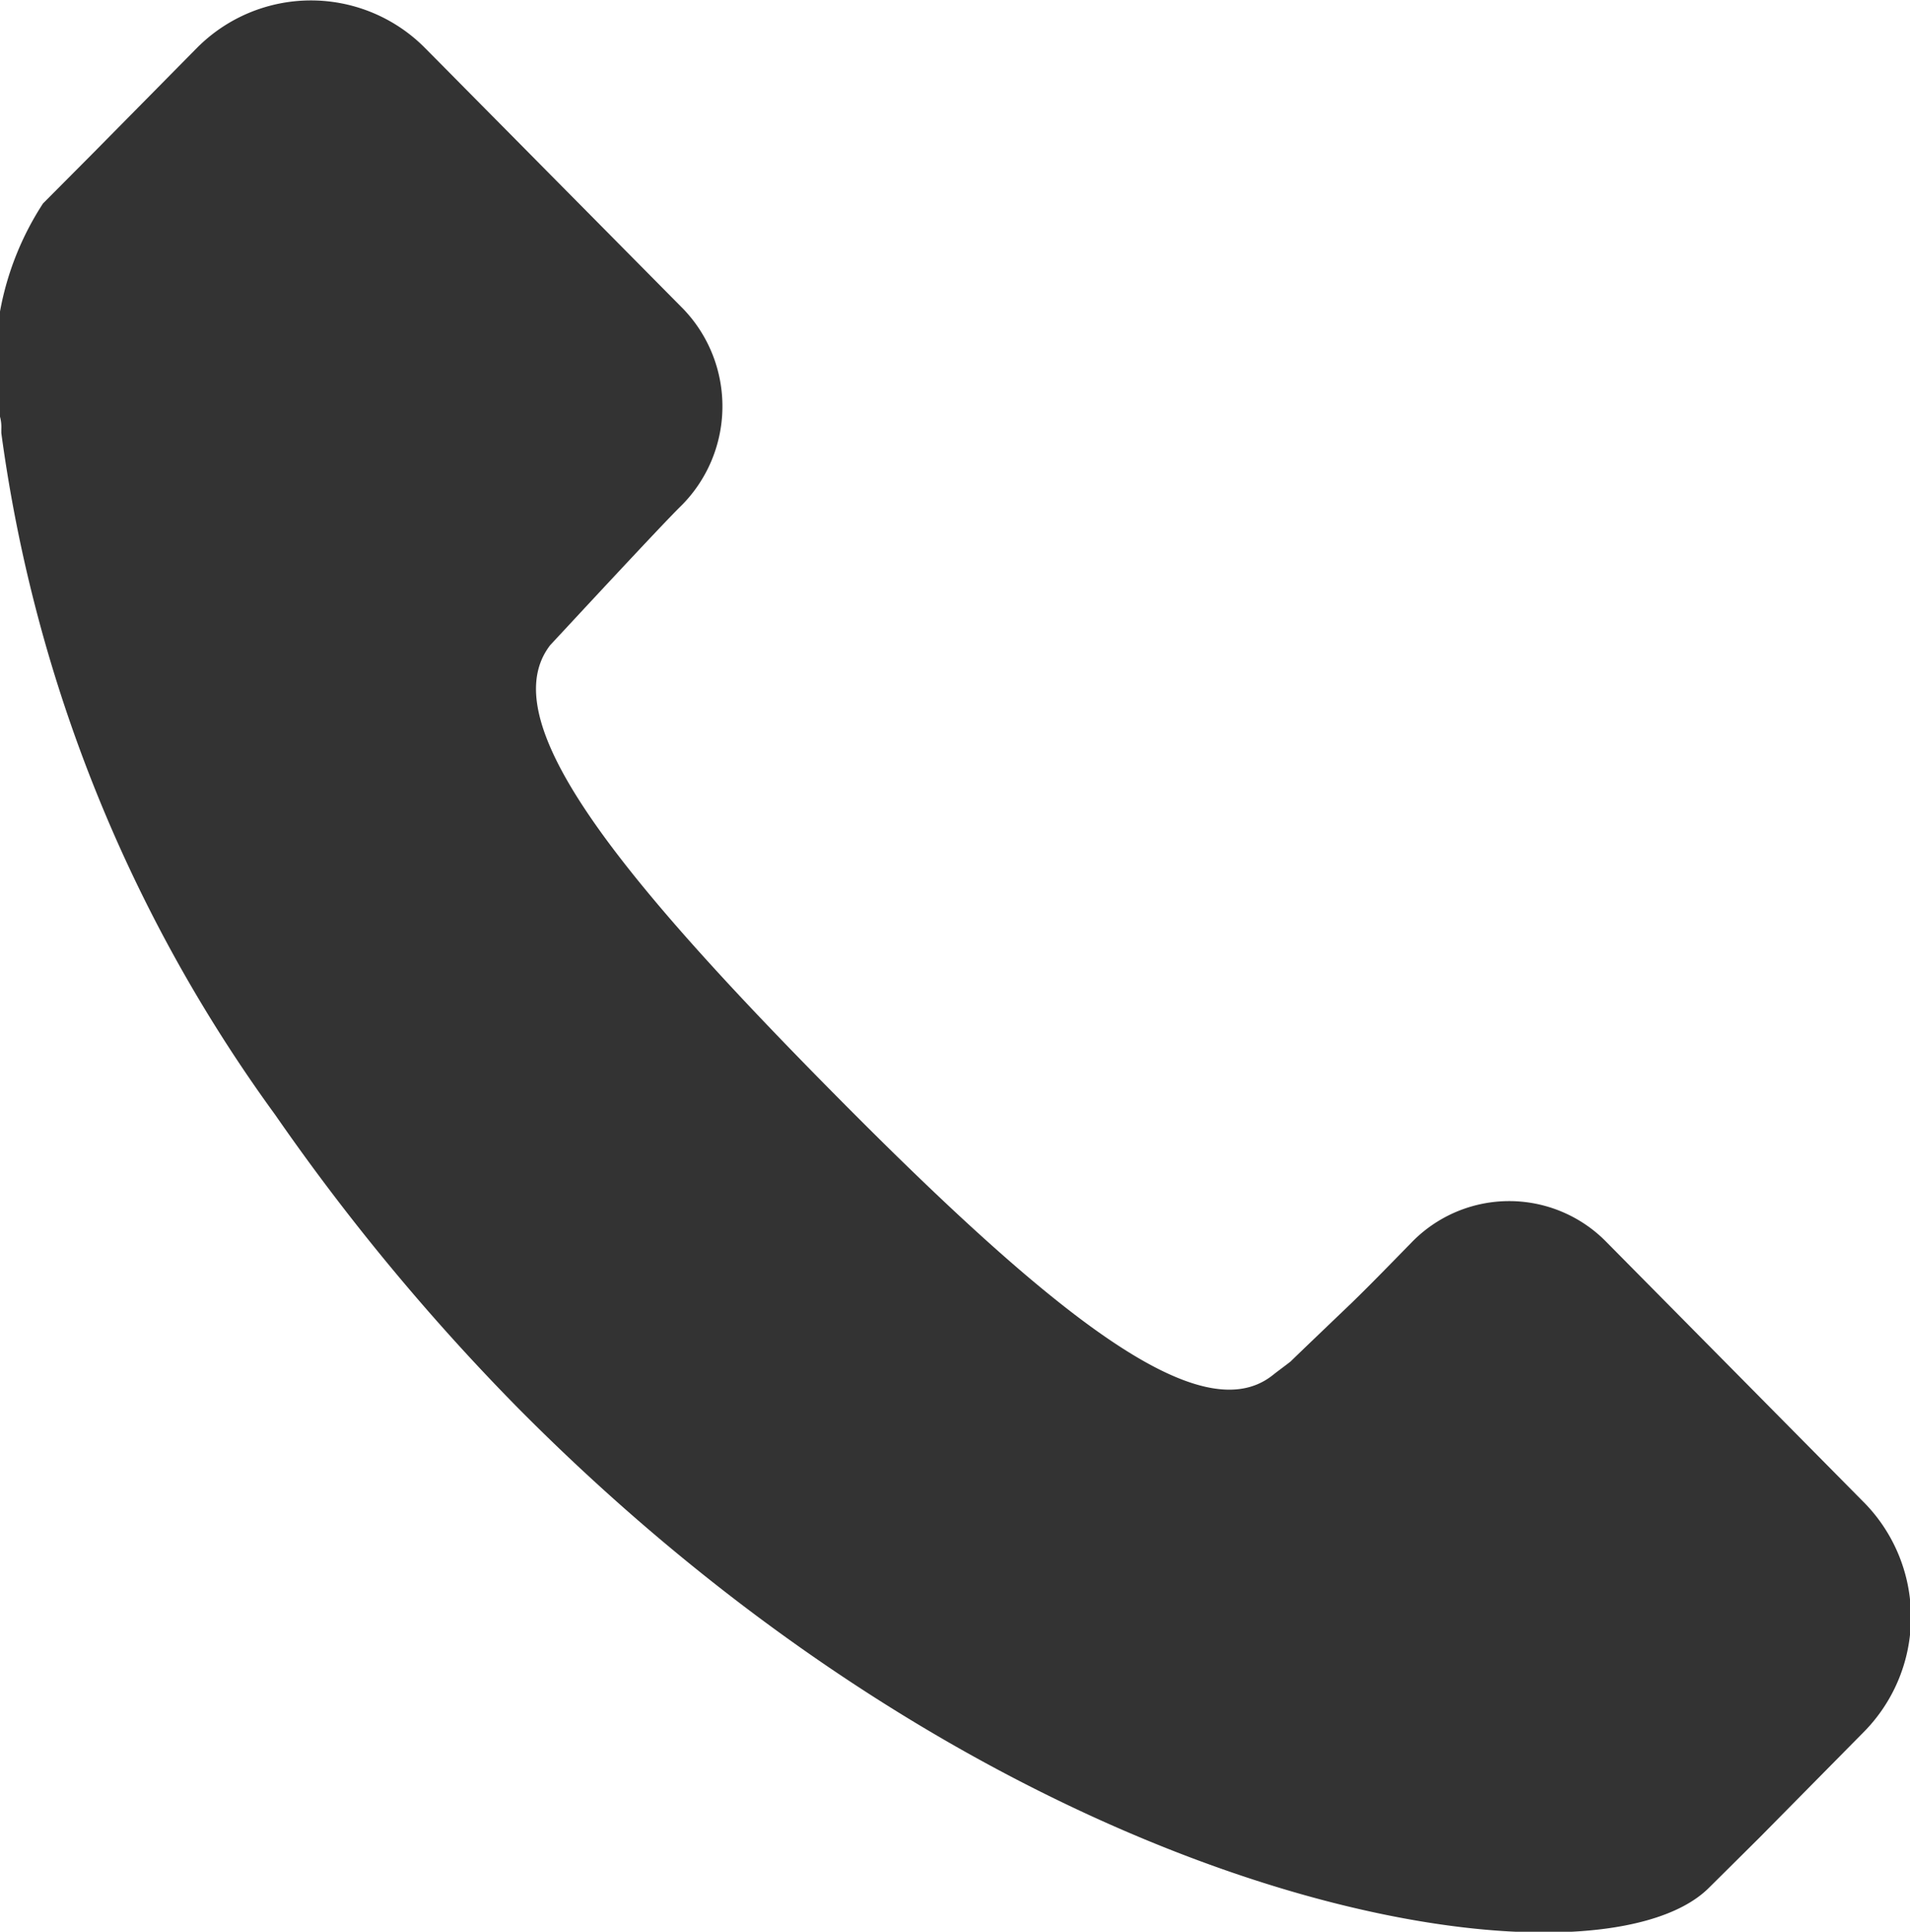
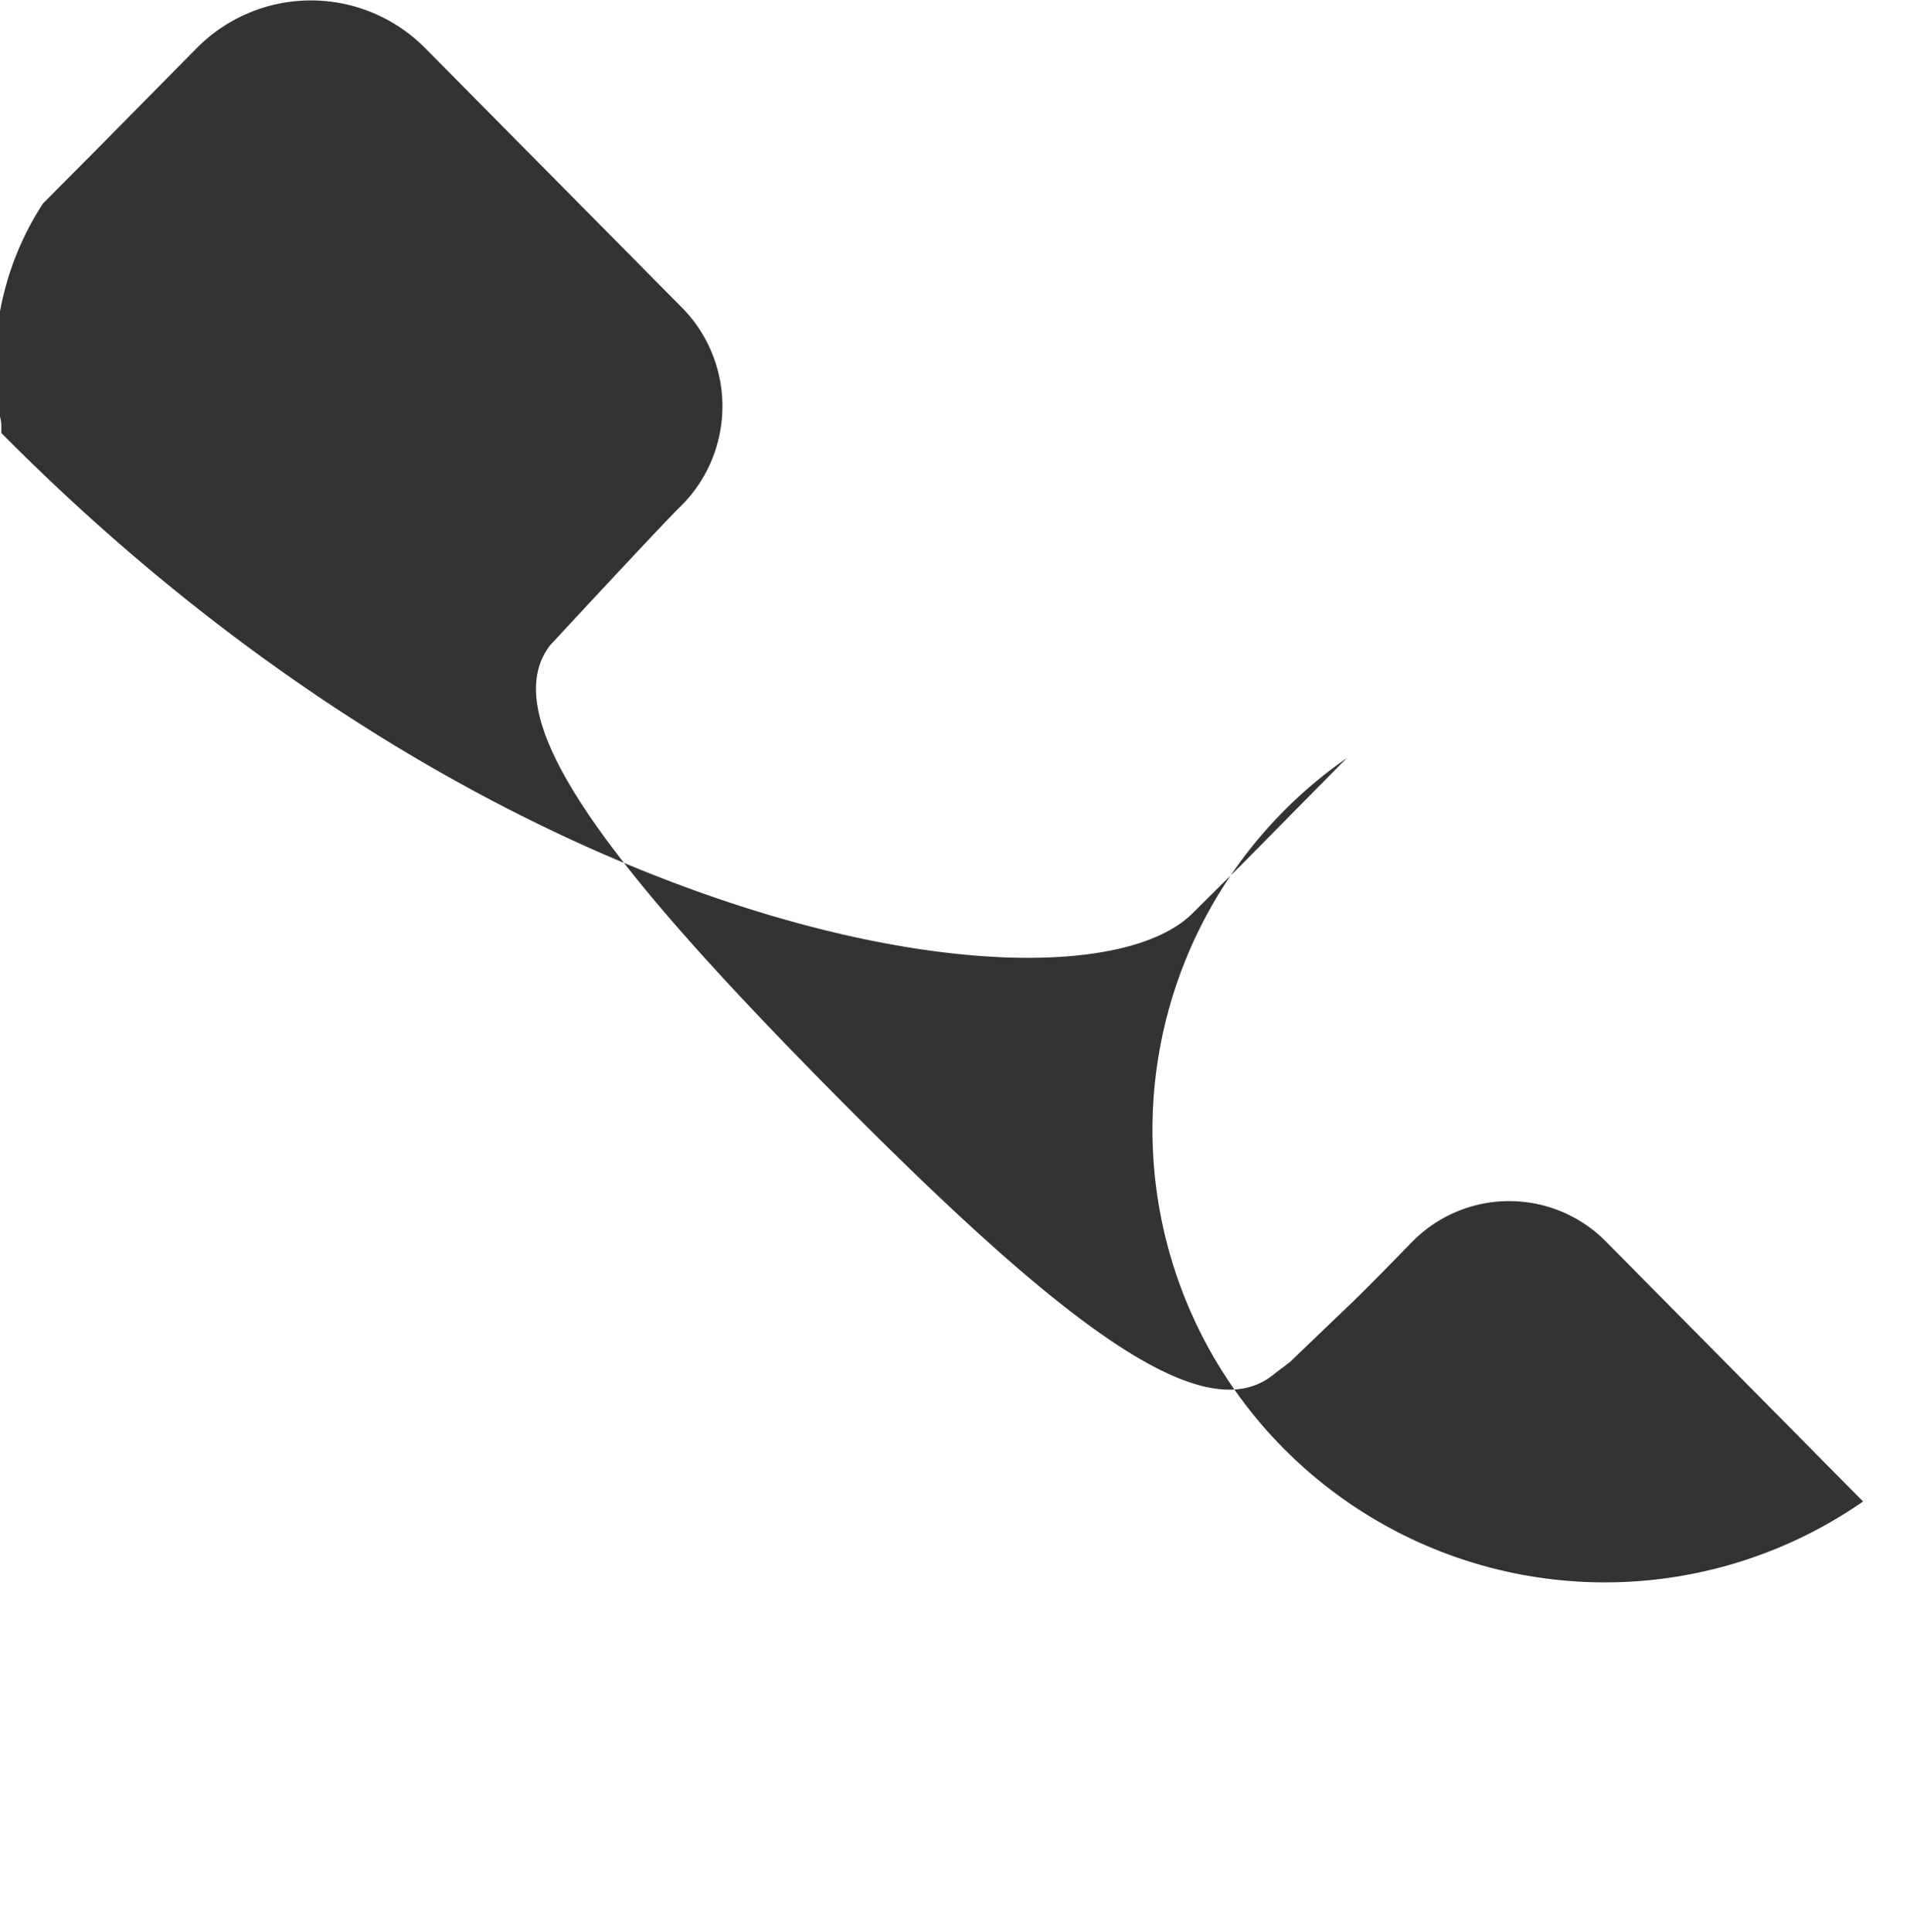
<svg xmlns="http://www.w3.org/2000/svg" width="14.65" height="14.812" viewBox="0 0 14.65 14.812">
  <defs>
    <style>
      .cls-1 {
        fill: #333;
        fill-rule: evenodd;
      }
    </style>
  </defs>
-   <path id="icon_tel.svg" class="cls-1" d="M3149.76,795.857l-1.97-1.991a1.043,1.043,0,0,0-1.5.012c-0.15.153-.3,0.308-0.45,0.454h0s-0.47.449-.47,0.451c-0.05.039-.1,0.075-0.14,0.107-0.55.432-1.66-.437-3.38-2.177s-2.59-2.863-2.16-3.422c0.14-.15.85-0.917,1-1.064a1.078,1.078,0,0,0,.02-1.515l-1.98-2a1.232,1.232,0,0,0-1.75,0l-0.79.8-0.39.392a2.254,2.254,0,0,0-.33,1.635,0.3,0.3,0,0,1,.01.094v0.031a11.477,11.477,0,0,0,2.1,5.227,17,17,0,0,0,1.86,2.246c3.9,3.934,8.28,4.548,9.14,3.68l0.39-.387v0h0l0.79-.8A1.253,1.253,0,0,0,3149.76,795.857Z" transform="translate(-3135.47 -784.344)" />
+   <path id="icon_tel.svg" class="cls-1" d="M3149.76,795.857l-1.97-1.991a1.043,1.043,0,0,0-1.5.012c-0.15.153-.3,0.308-0.45,0.454h0s-0.47.449-.47,0.451c-0.05.039-.1,0.075-0.14,0.107-0.55.432-1.66-.437-3.38-2.177s-2.59-2.863-2.16-3.422c0.14-.15.85-0.917,1-1.064a1.078,1.078,0,0,0,.02-1.515l-1.98-2a1.232,1.232,0,0,0-1.75,0l-0.79.8-0.39.392a2.254,2.254,0,0,0-.33,1.635,0.3,0.3,0,0,1,.01.094v0.031c3.9,3.934,8.28,4.548,9.14,3.68l0.39-.387v0h0l0.79-.8A1.253,1.253,0,0,0,3149.76,795.857Z" transform="translate(-3135.47 -784.344)" />
</svg>